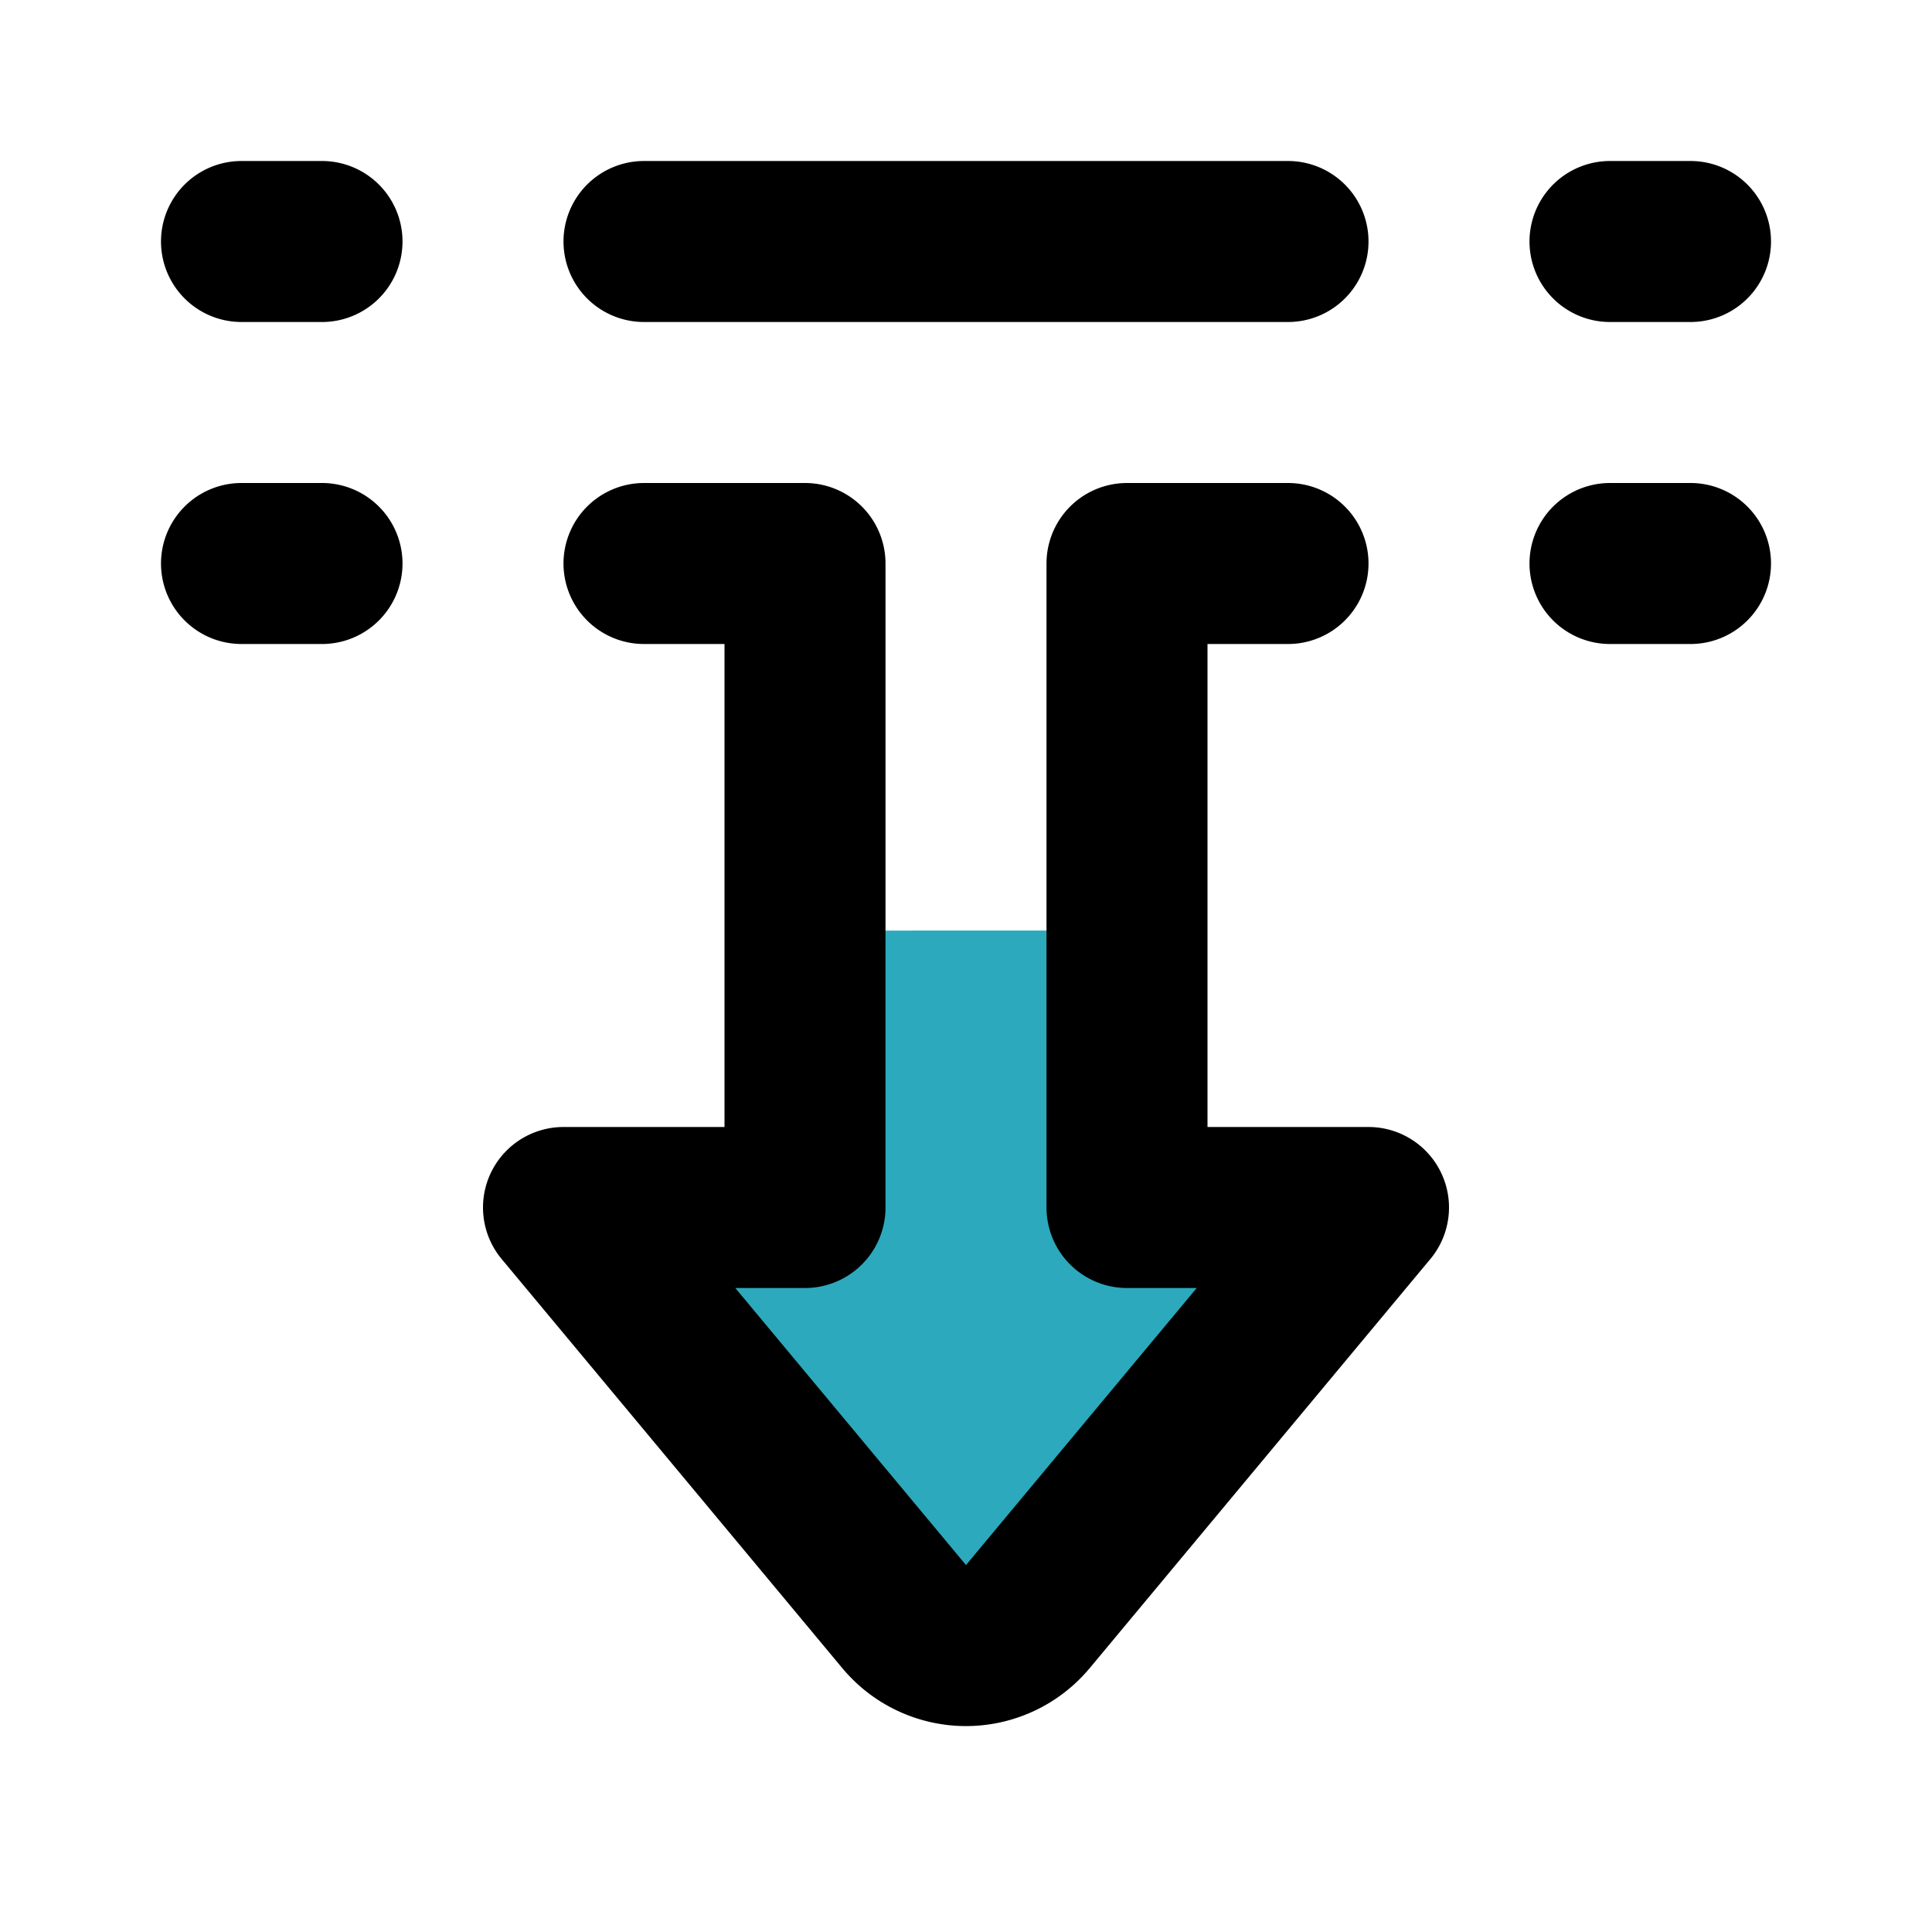
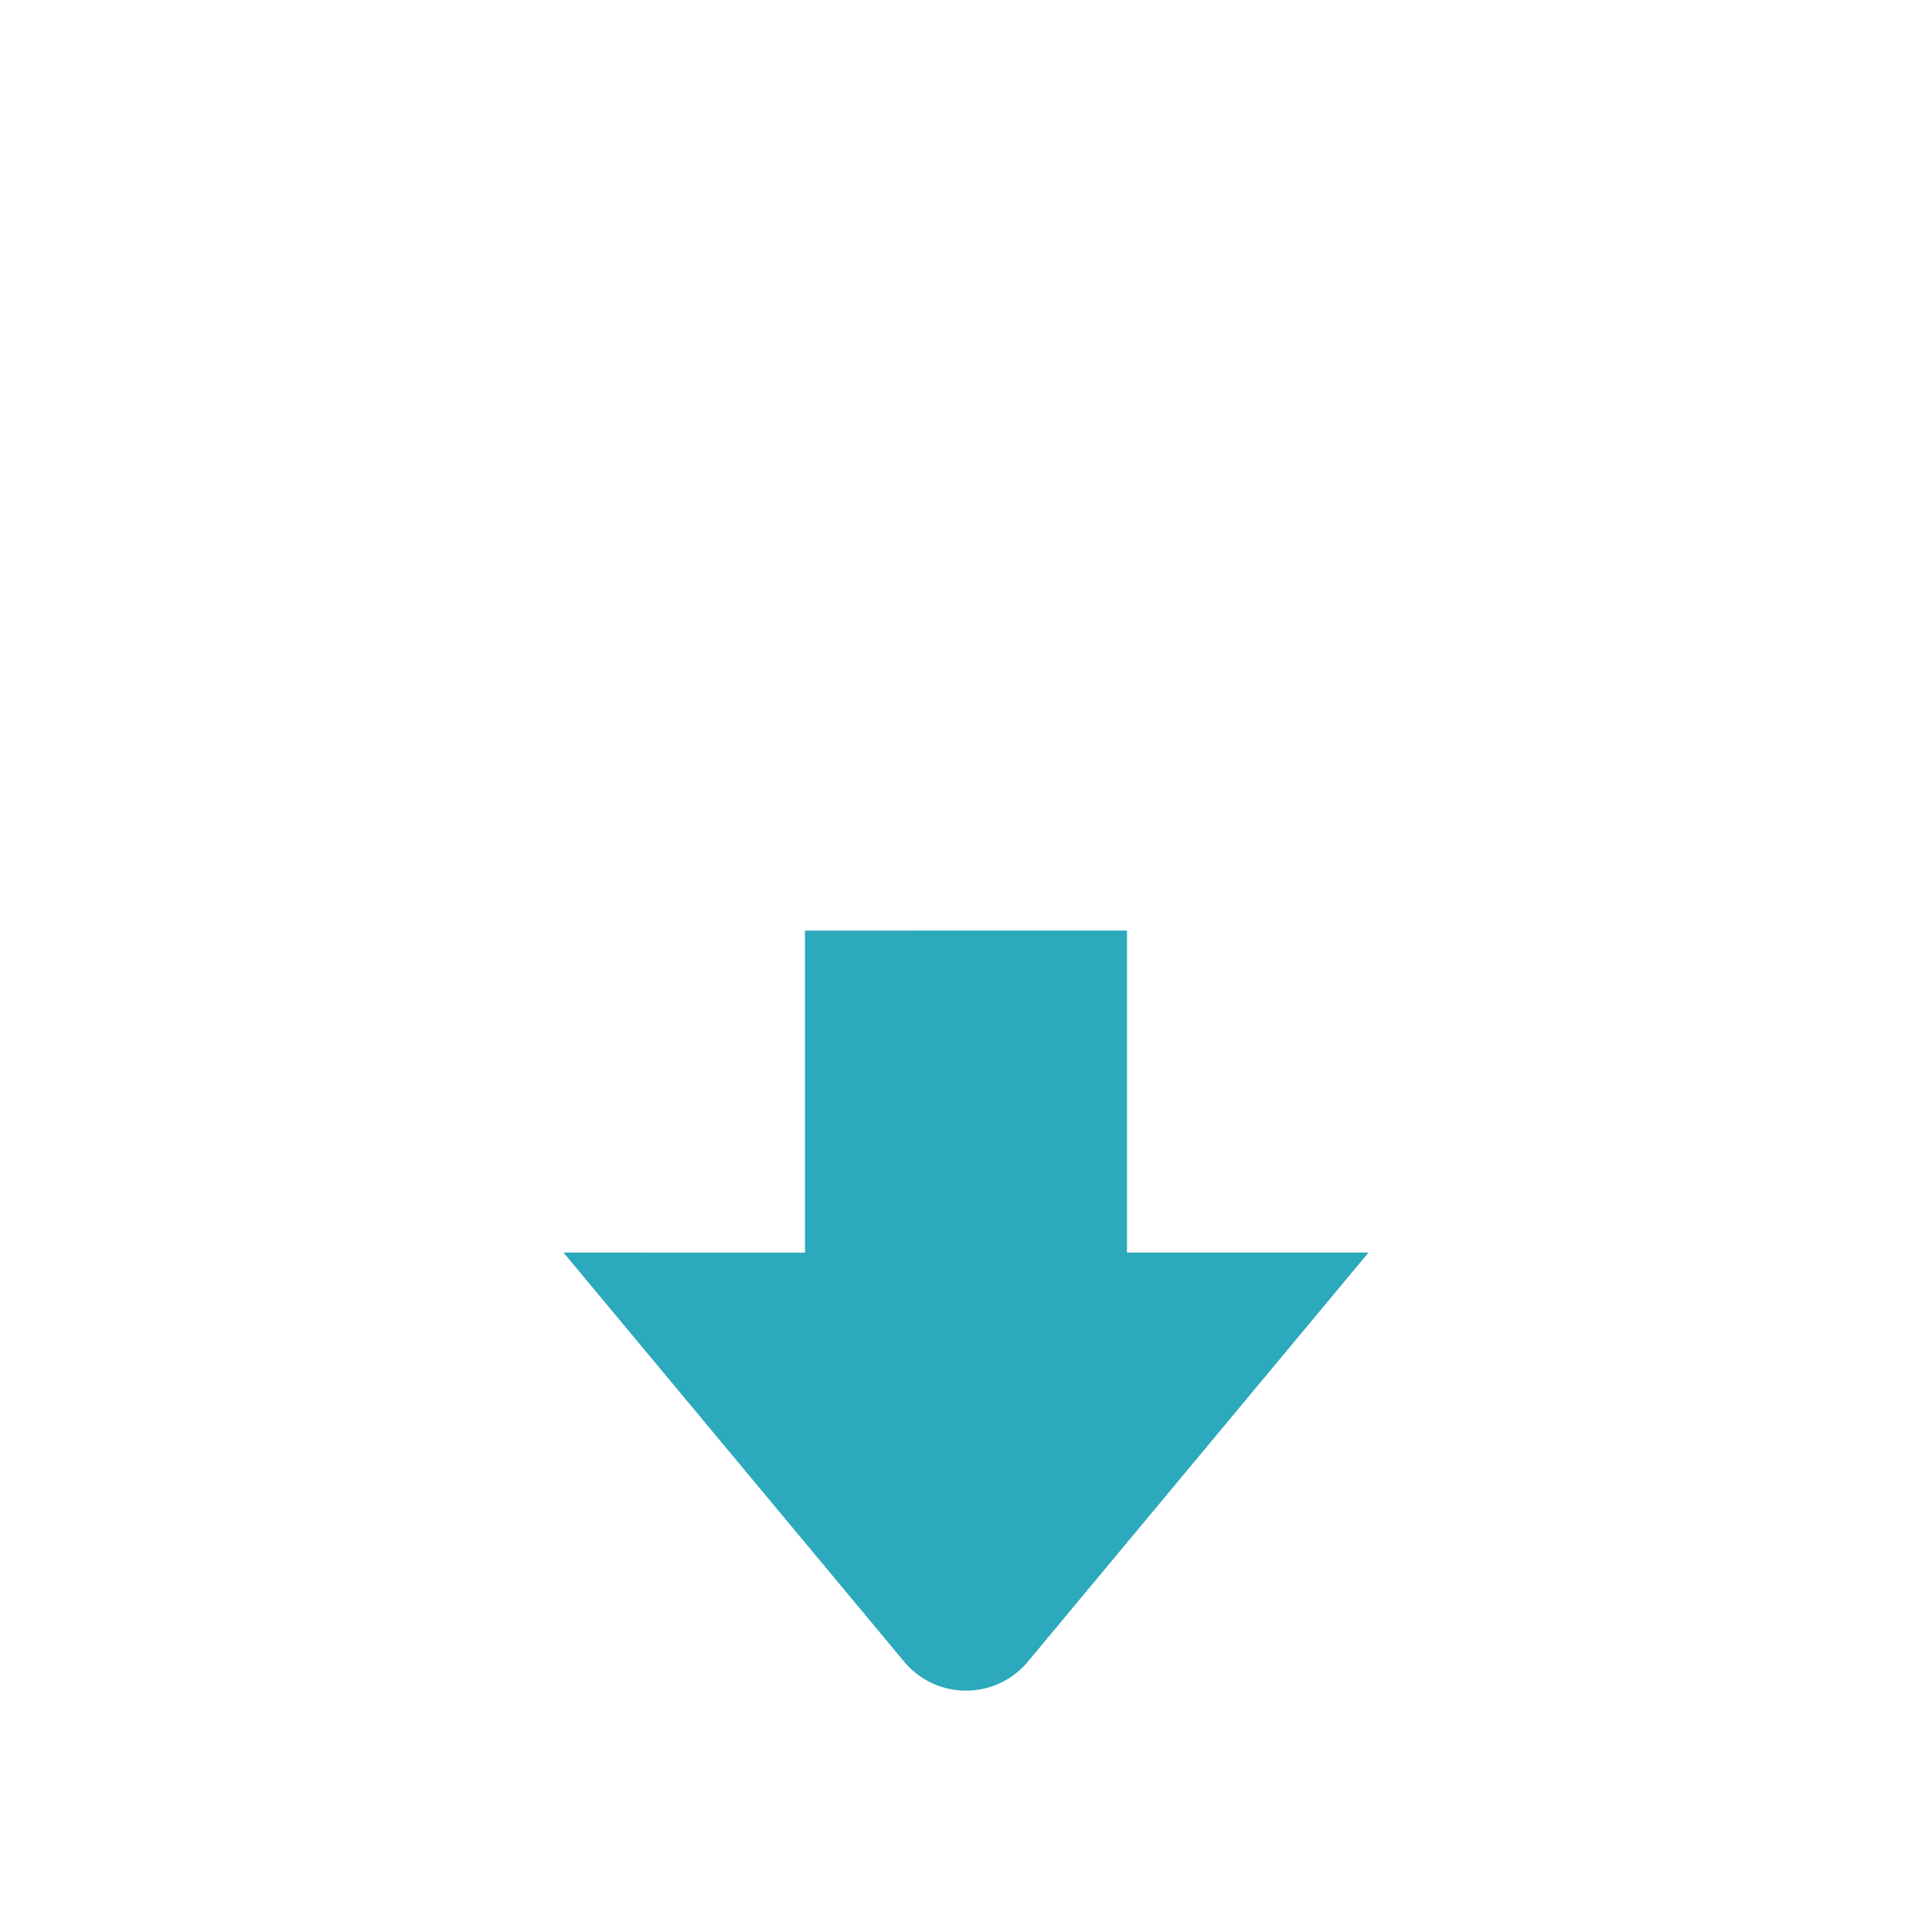
<svg xmlns="http://www.w3.org/2000/svg" fill="#000000" width="800px" height="800px" viewBox="0 0 24 24" id="down-junction-sign" data-name="Multi Color" class="icon multi-color">
  <title style="stroke-width: 2;">down junction sign</title>
  <path id="secondary-fill" d="M17,15.56H14v-4H10v4H7l4.23,5.08a1,1,0,0,0,1.54,0Z" style="fill: rgb(44, 169, 188); stroke-width: 2;" />
-   <path id="primary-stroke" d="M14,7v8h3l-4.23,5.08a1,1,0,0,1-1.54,0L7,15h3V7m4,0h2m4,0h1M20,3h1M10,7H8M4,7H3M4,3H3M16,3H8" style="fill: none; stroke: rgb(0, 0, 0); stroke-linecap: round; stroke-linejoin: round; stroke-width: 2;" />
</svg>